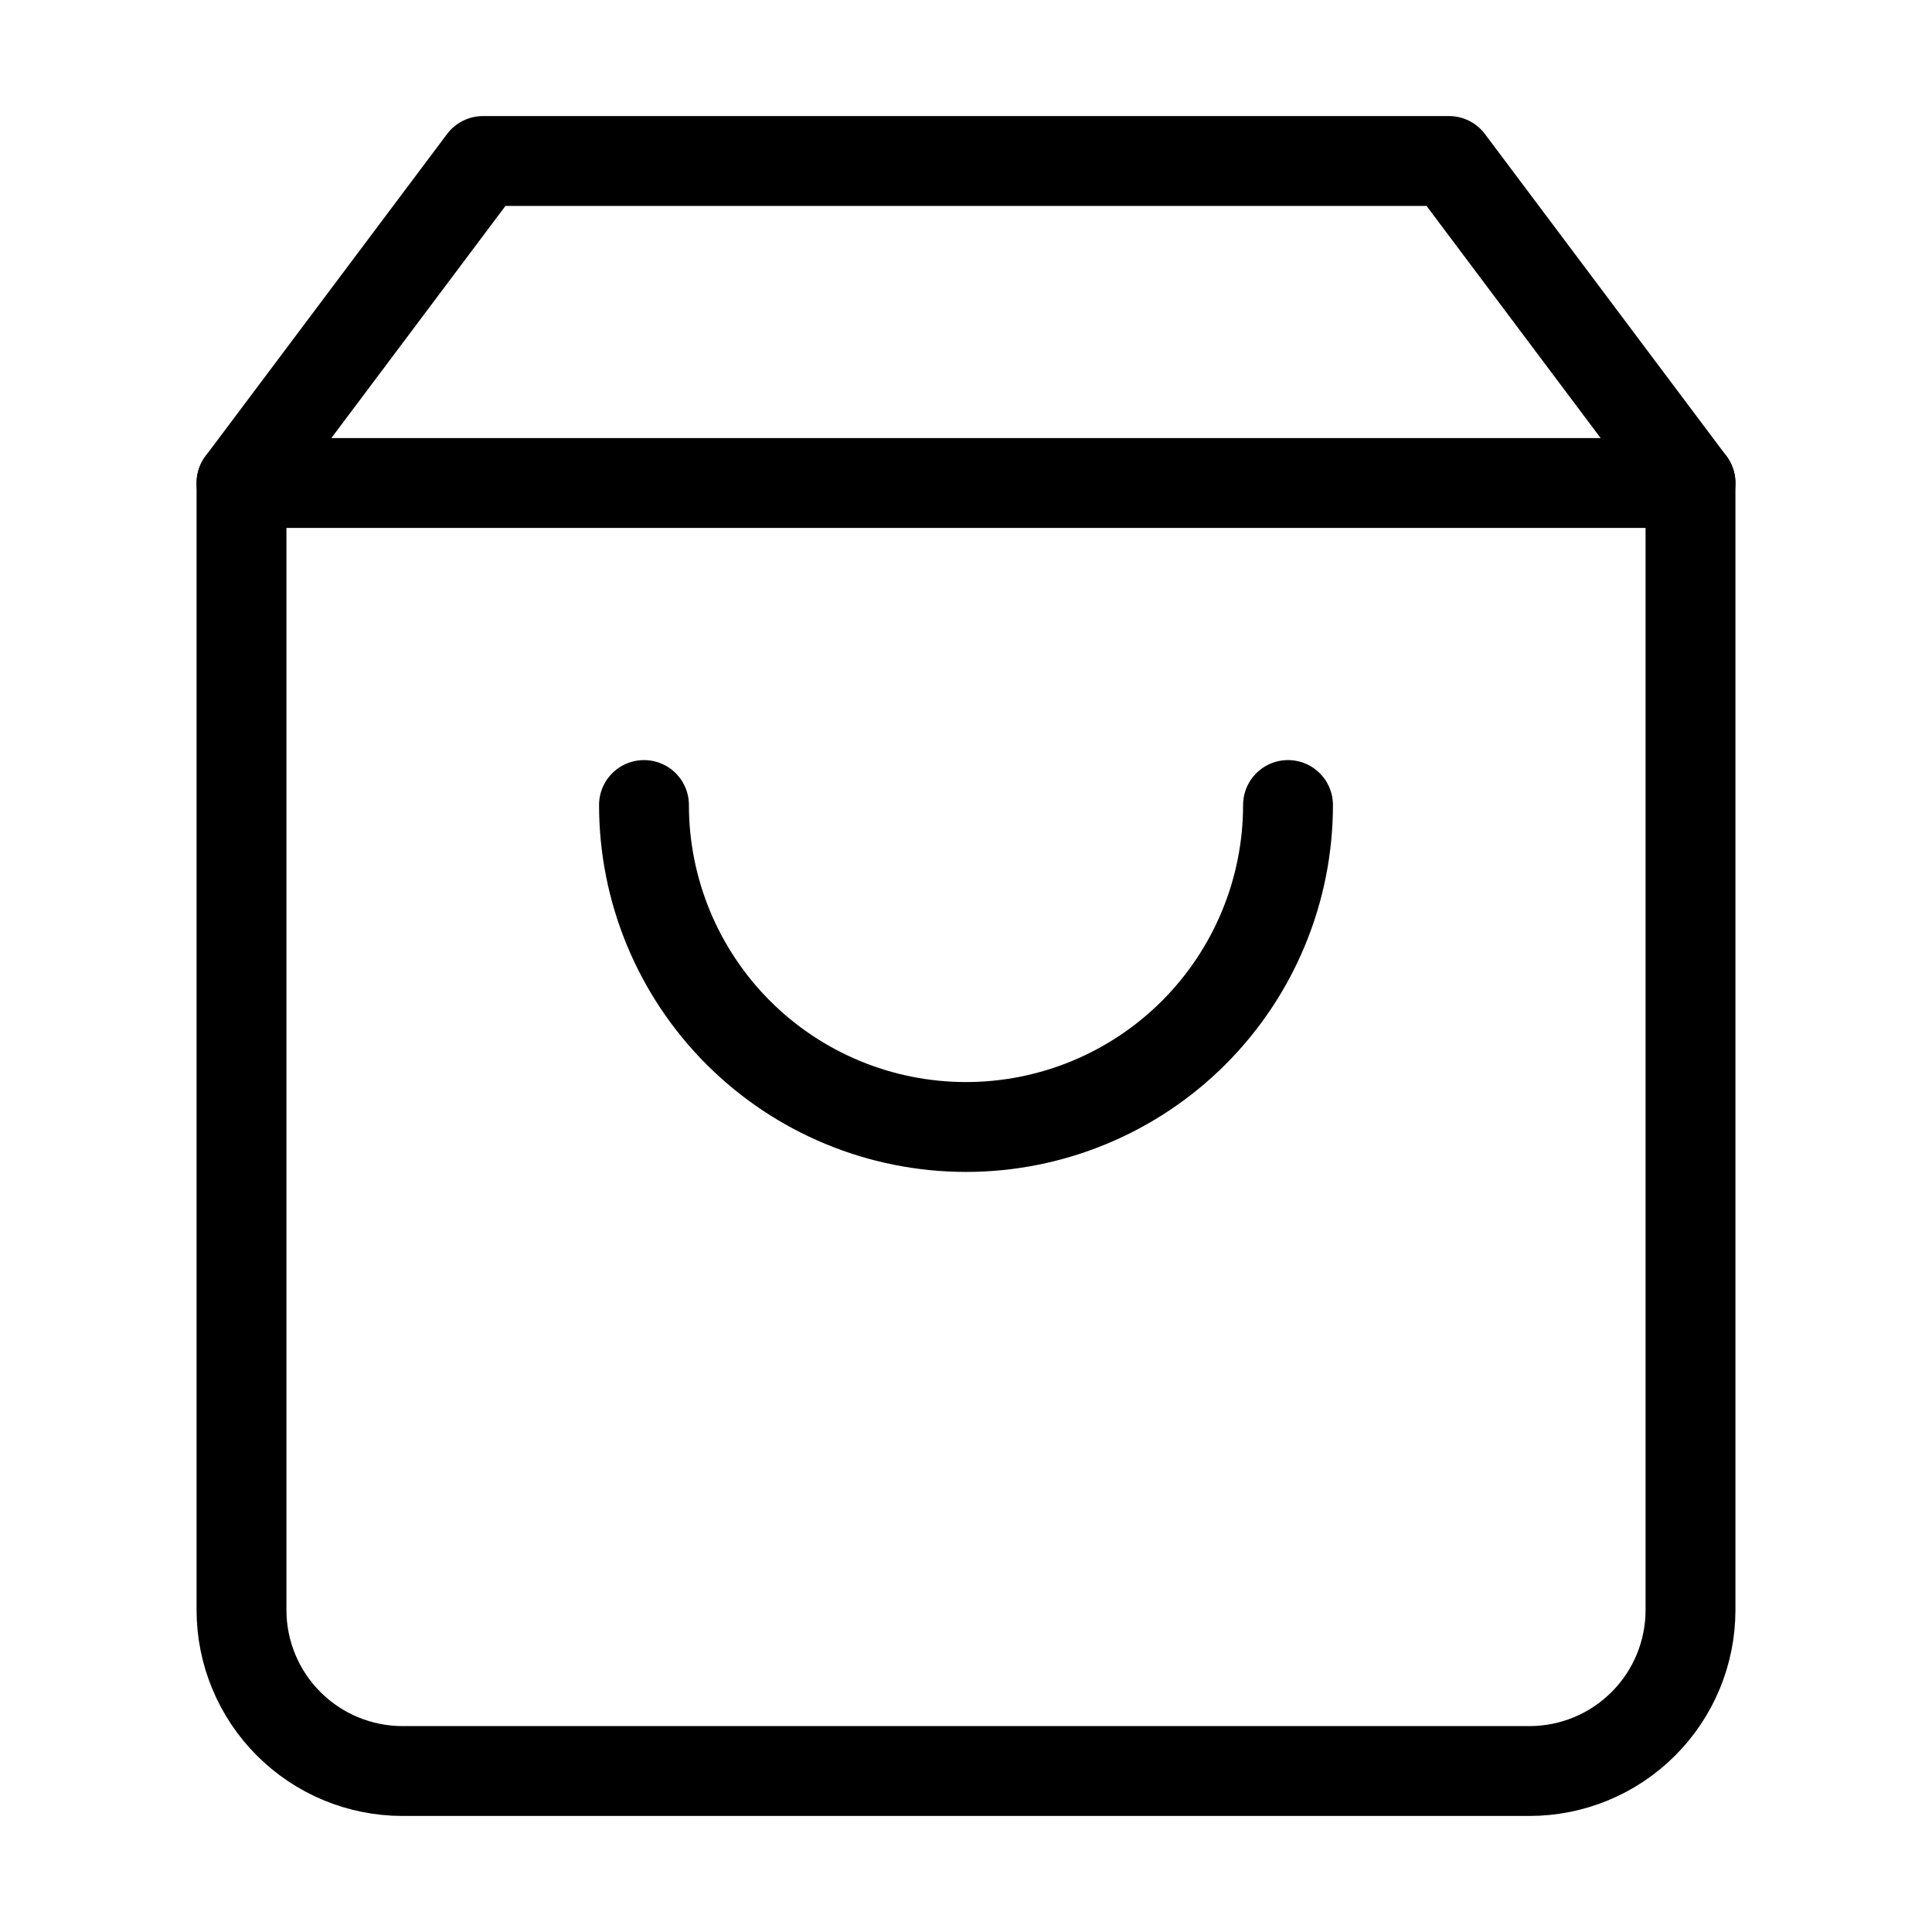
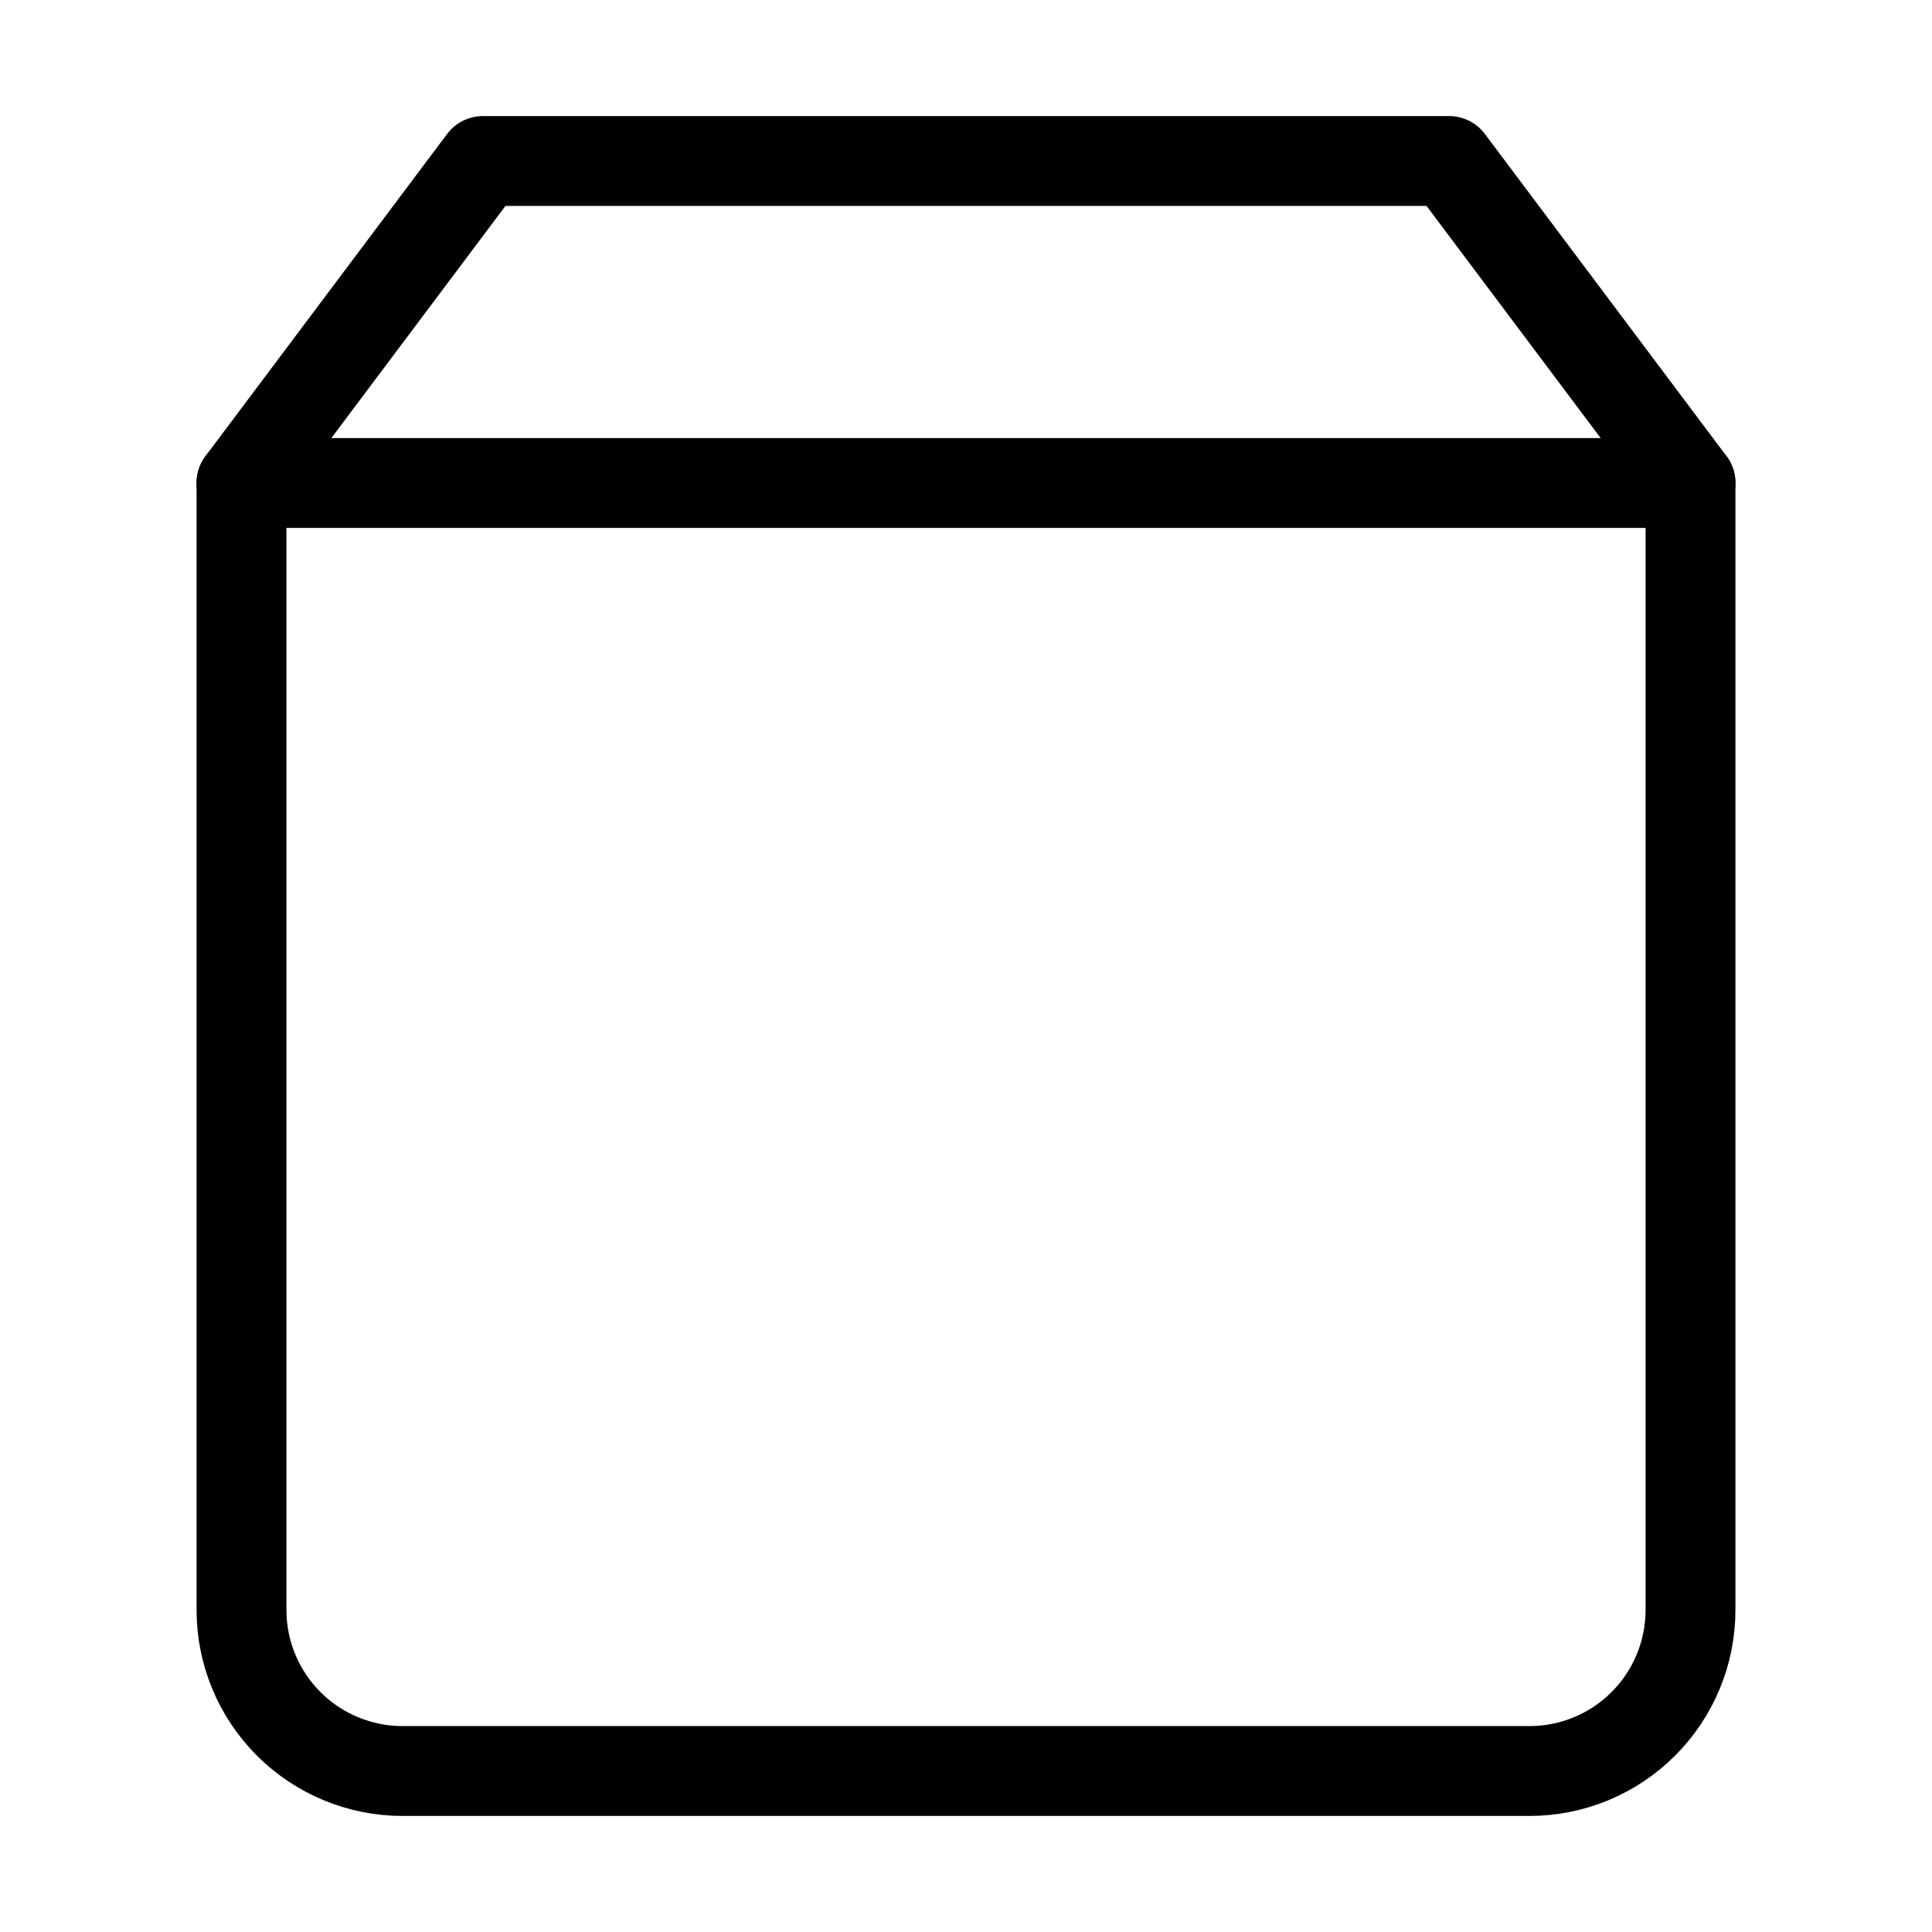
<svg xmlns="http://www.w3.org/2000/svg" width="43" height="43" viewBox="0 0 43 43" fill="none">
  <path d="M5.375 10.75L10.75 3.583H32.25L37.625 10.75V35.833C37.625 36.784 37.248 37.695 36.575 38.367C35.904 39.039 34.992 39.417 34.042 39.417H8.958C8.008 39.417 7.097 39.039 6.425 38.367C5.753 37.695 5.375 36.784 5.375 35.833V10.75Z" stroke="black" stroke-width="2" stroke-linecap="round" stroke-linejoin="round" />
  <path d="M5.375 10.75H37.625" stroke="black" stroke-width="2" stroke-linecap="round" stroke-linejoin="round" />
-   <path d="M28.667 17.917C28.667 19.817 27.912 21.64 26.568 22.984C25.224 24.328 23.401 25.083 21.5 25.083C19.599 25.083 17.776 24.328 16.432 22.984C15.088 21.64 14.333 19.817 14.333 17.917" stroke="black" stroke-width="2" stroke-linecap="round" stroke-linejoin="round" />
</svg>